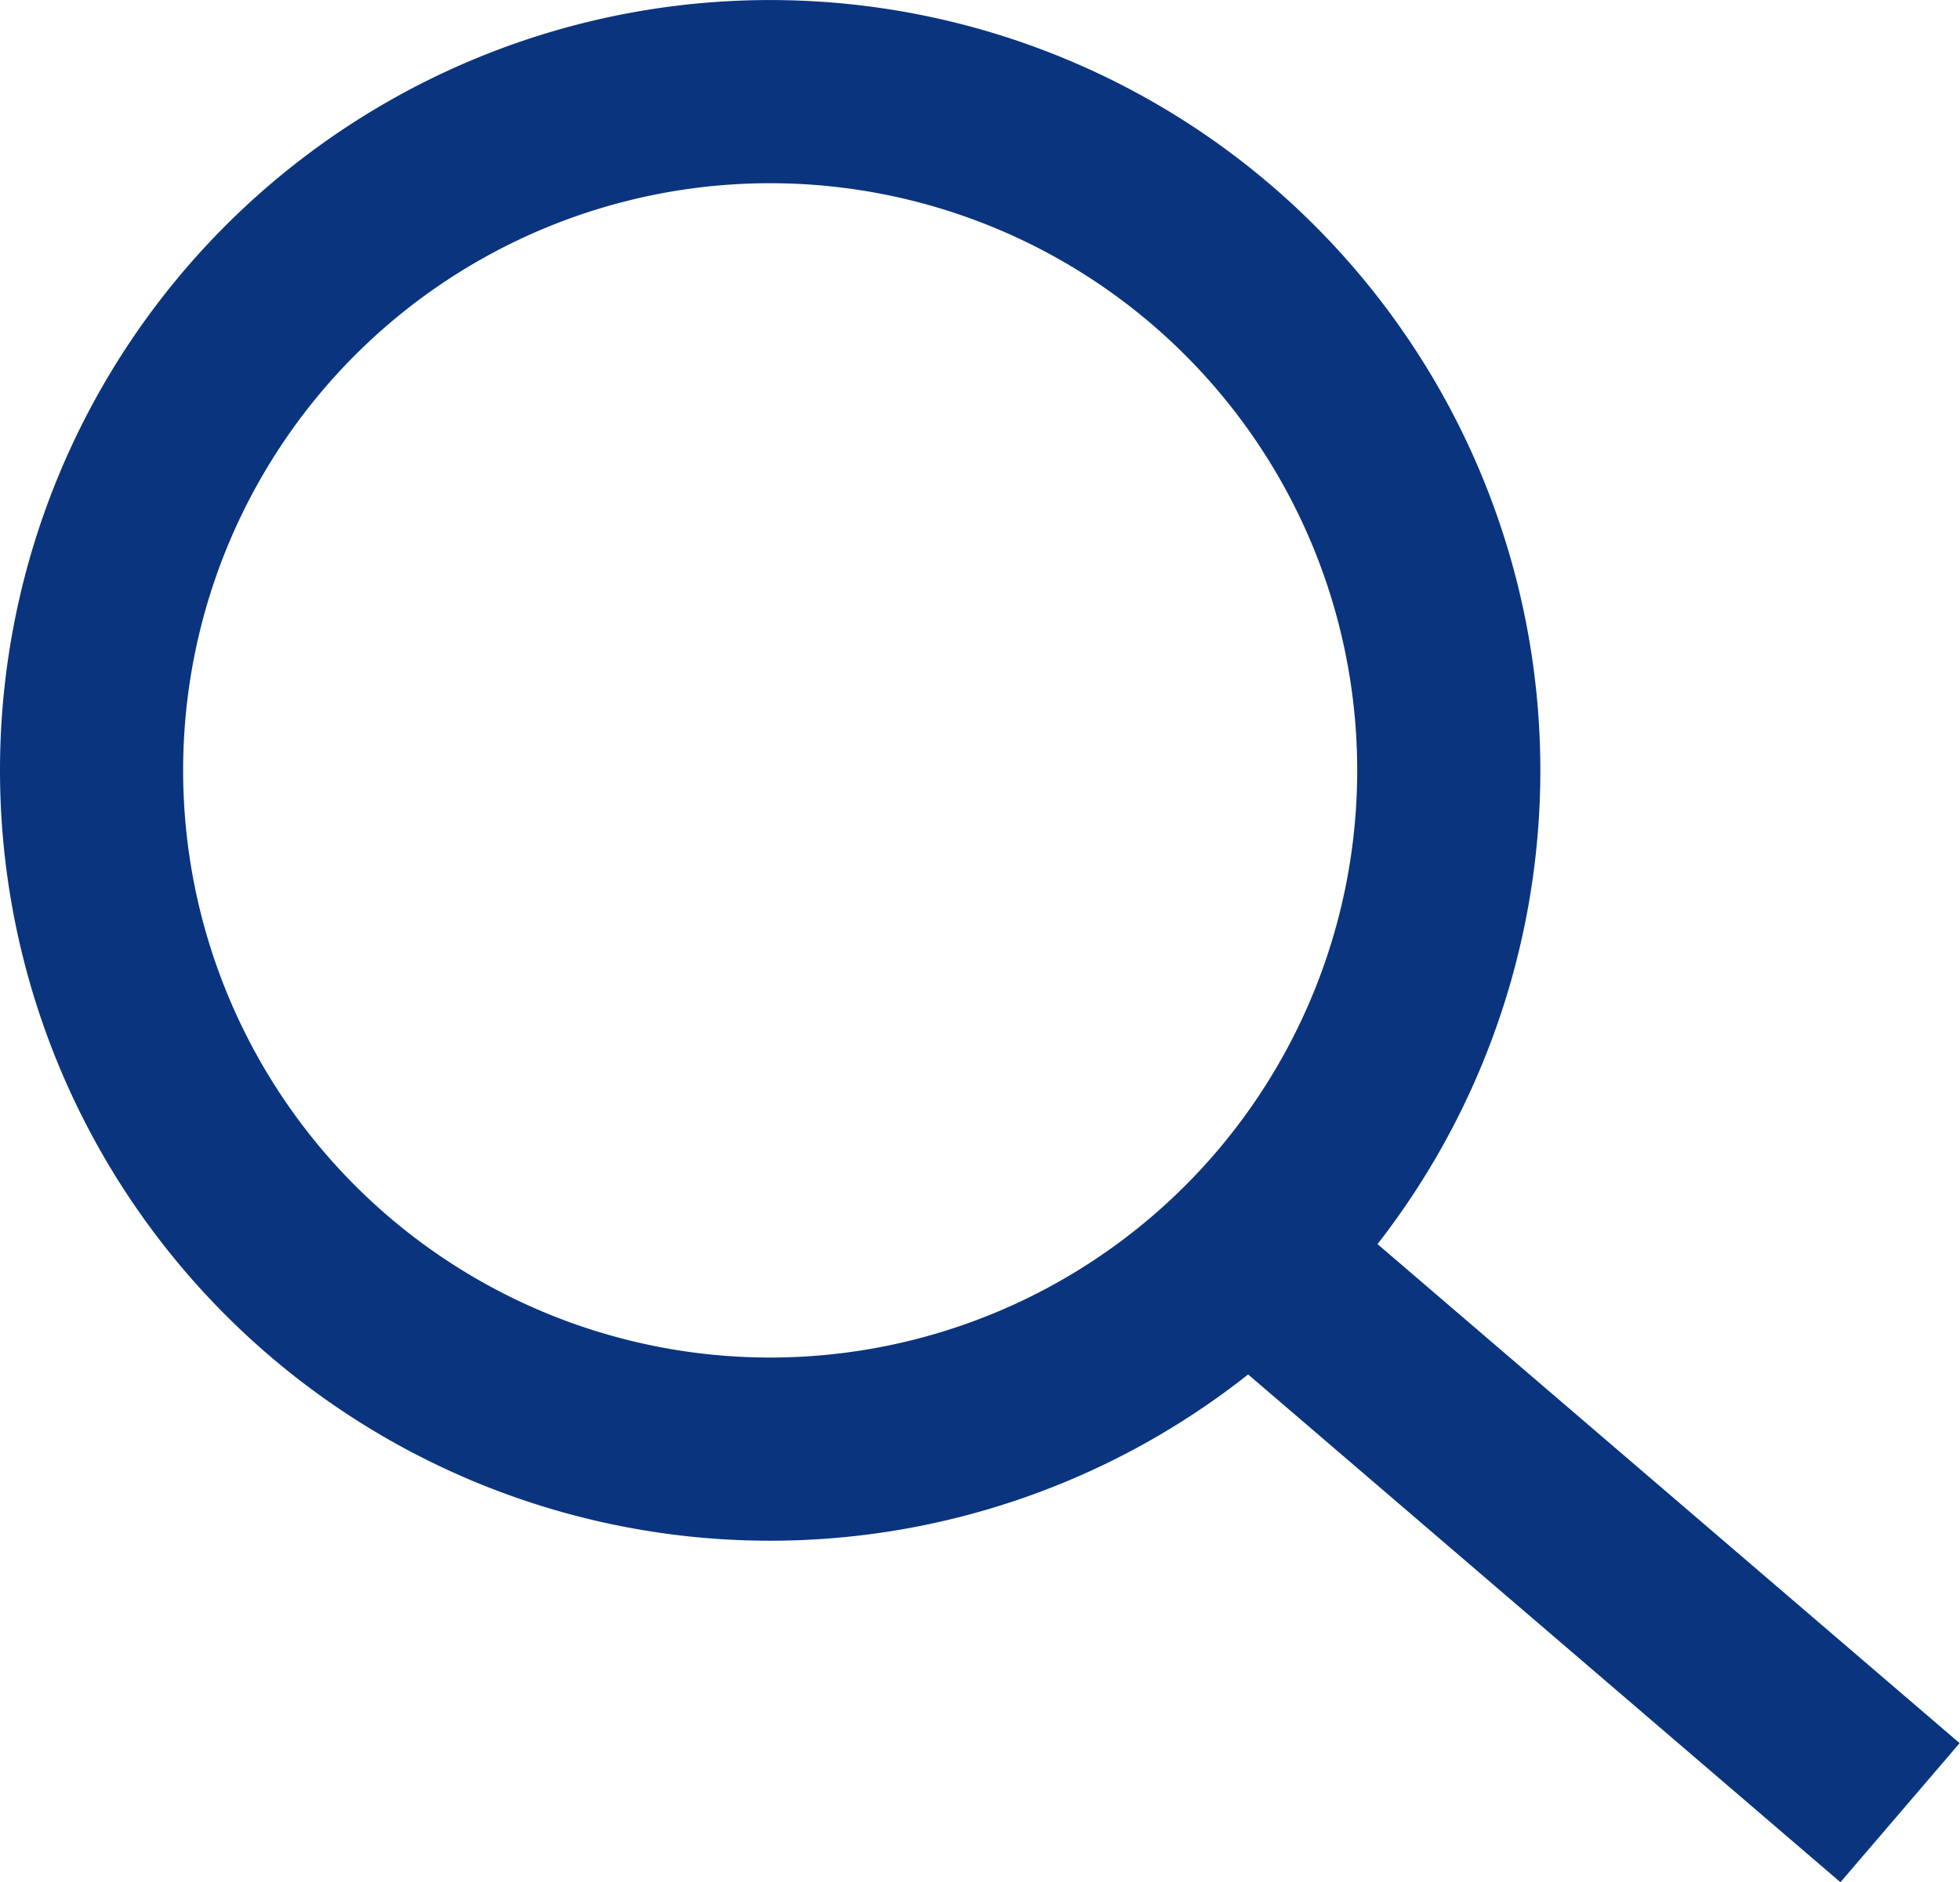
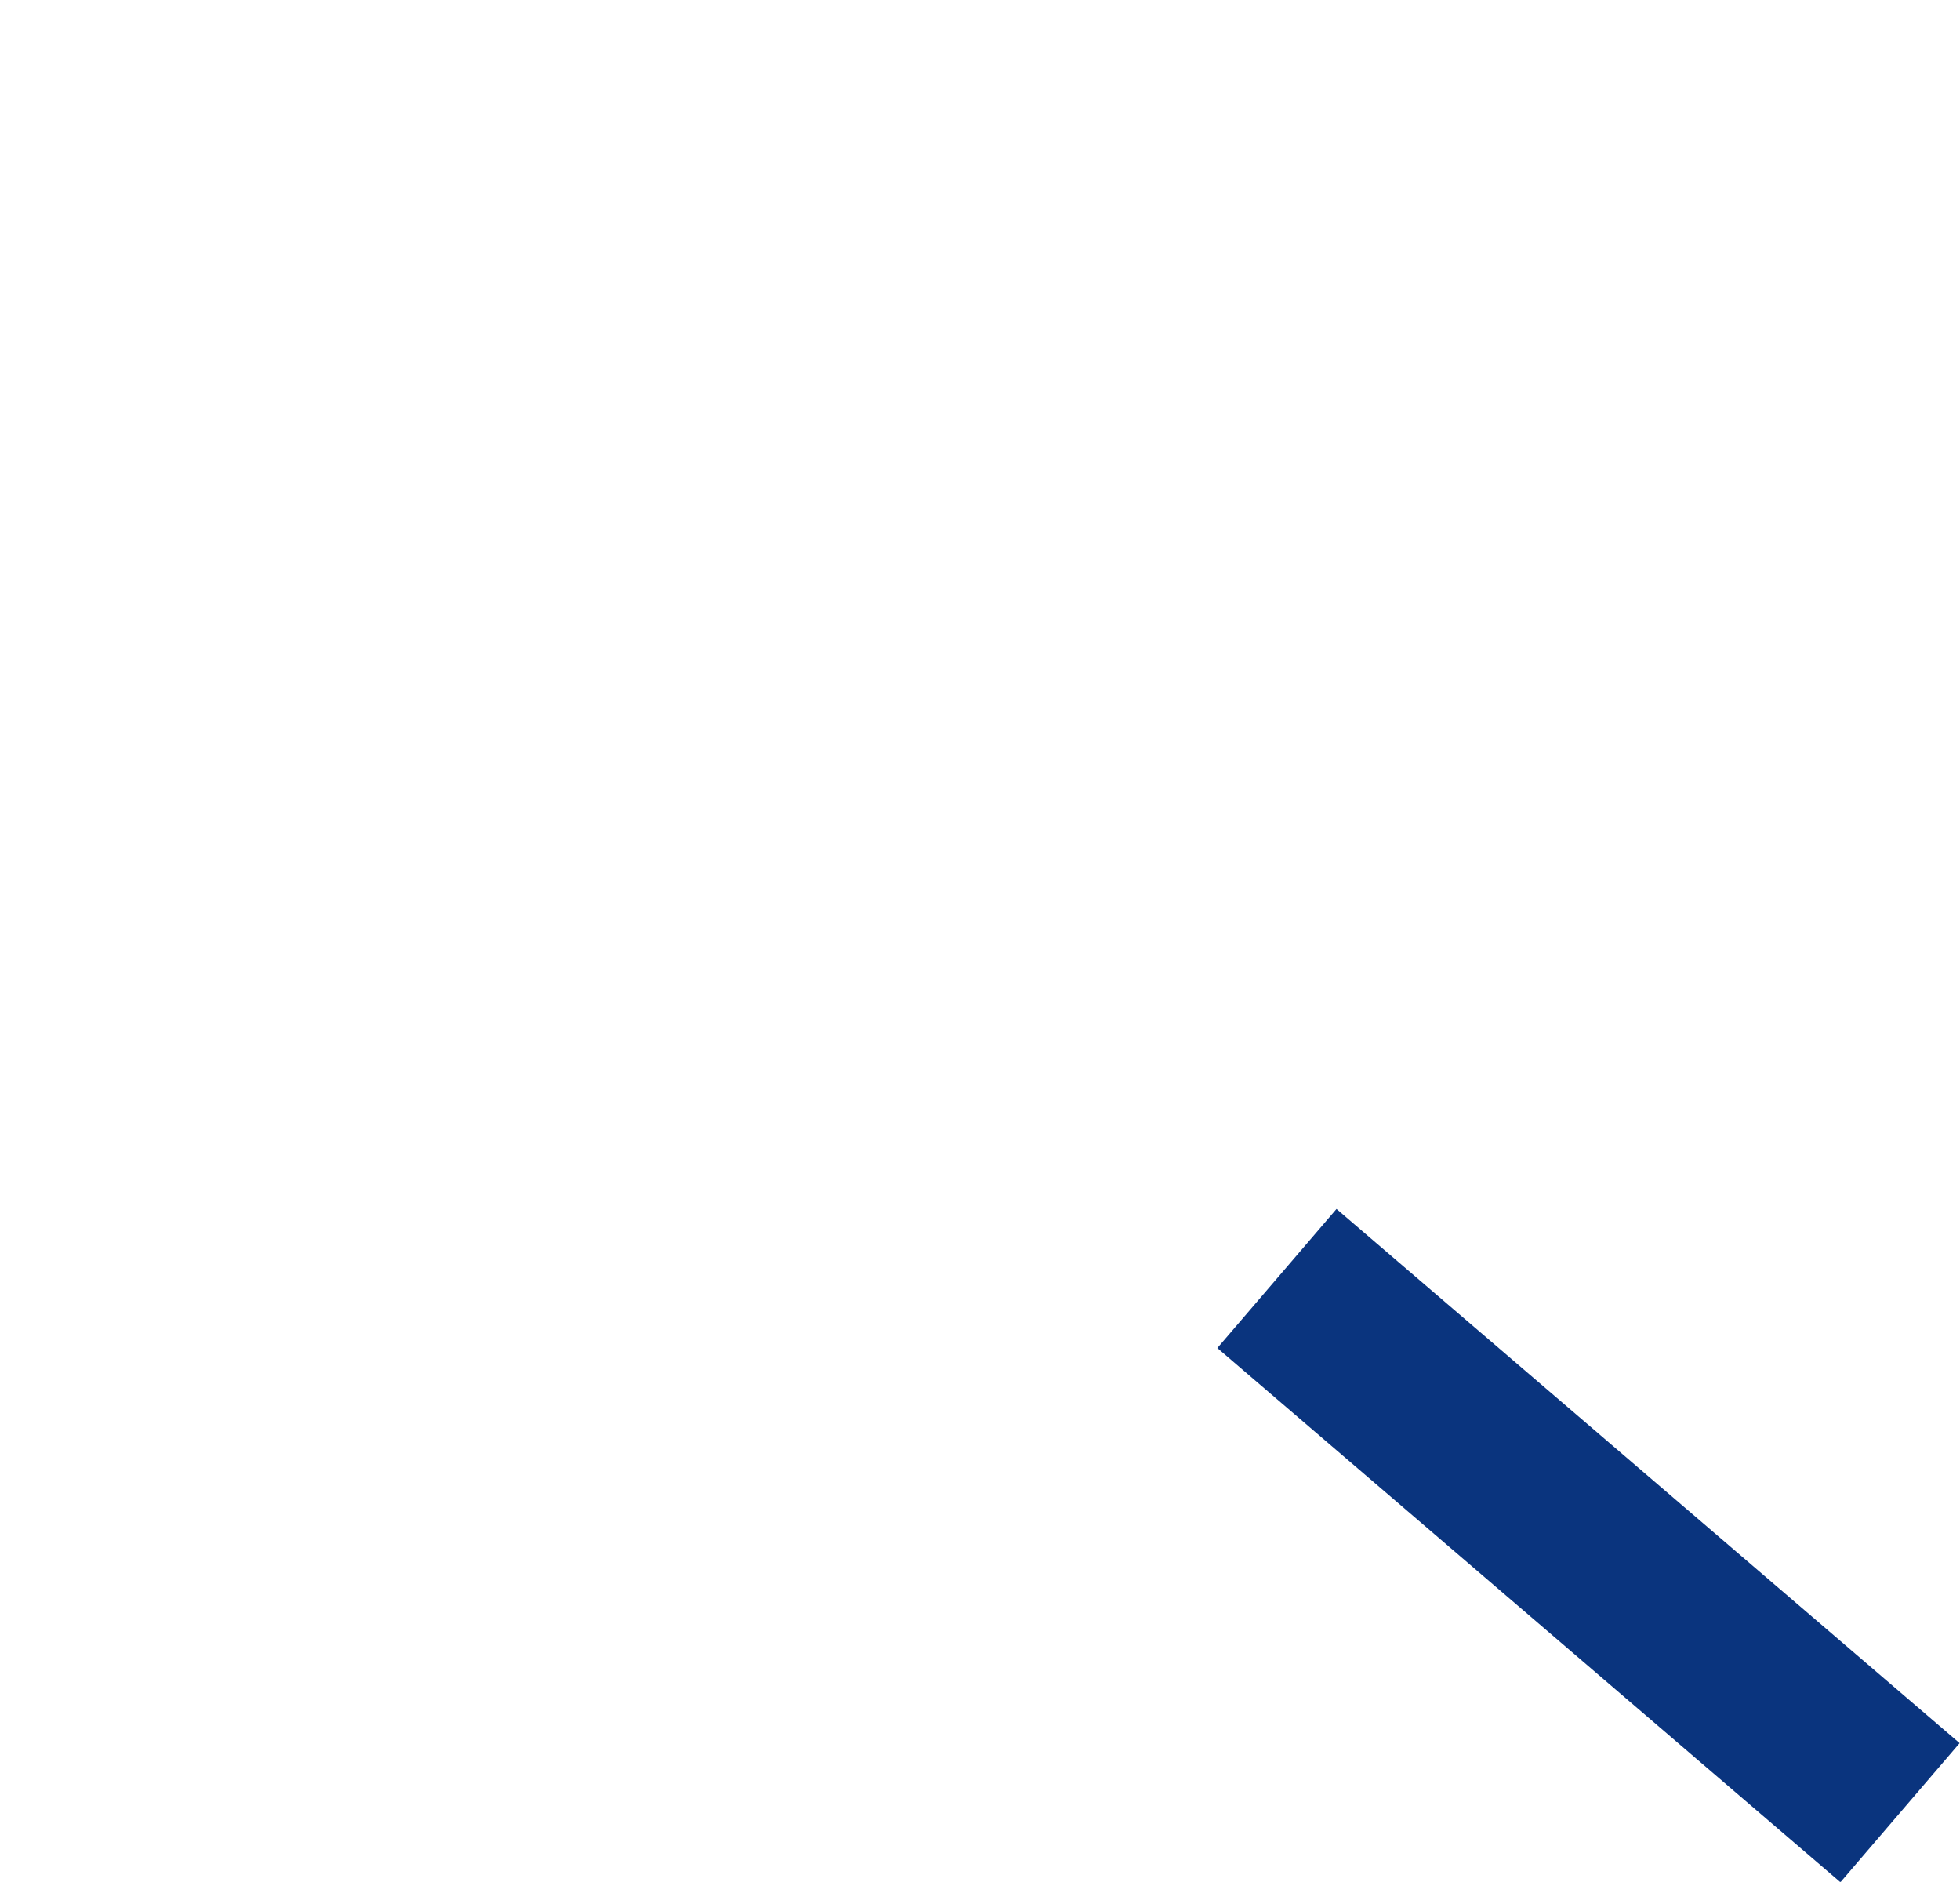
<svg xmlns="http://www.w3.org/2000/svg" height="41.094" viewBox="0 0 42.81 41.094" width="42.81">
  <g fill="none" stroke="#0a347e" stroke-width="4" transform="translate(-3820.16 -39.781)">
-     <path d="m3836.98 41.782a14.822 14.822 0 1 1 -14.82 14.818 14.819 14.819 0 0 1 14.82-14.818z" />
    <path d="m3861.66 79.365-13.61-11.665" />
  </g>
</svg>